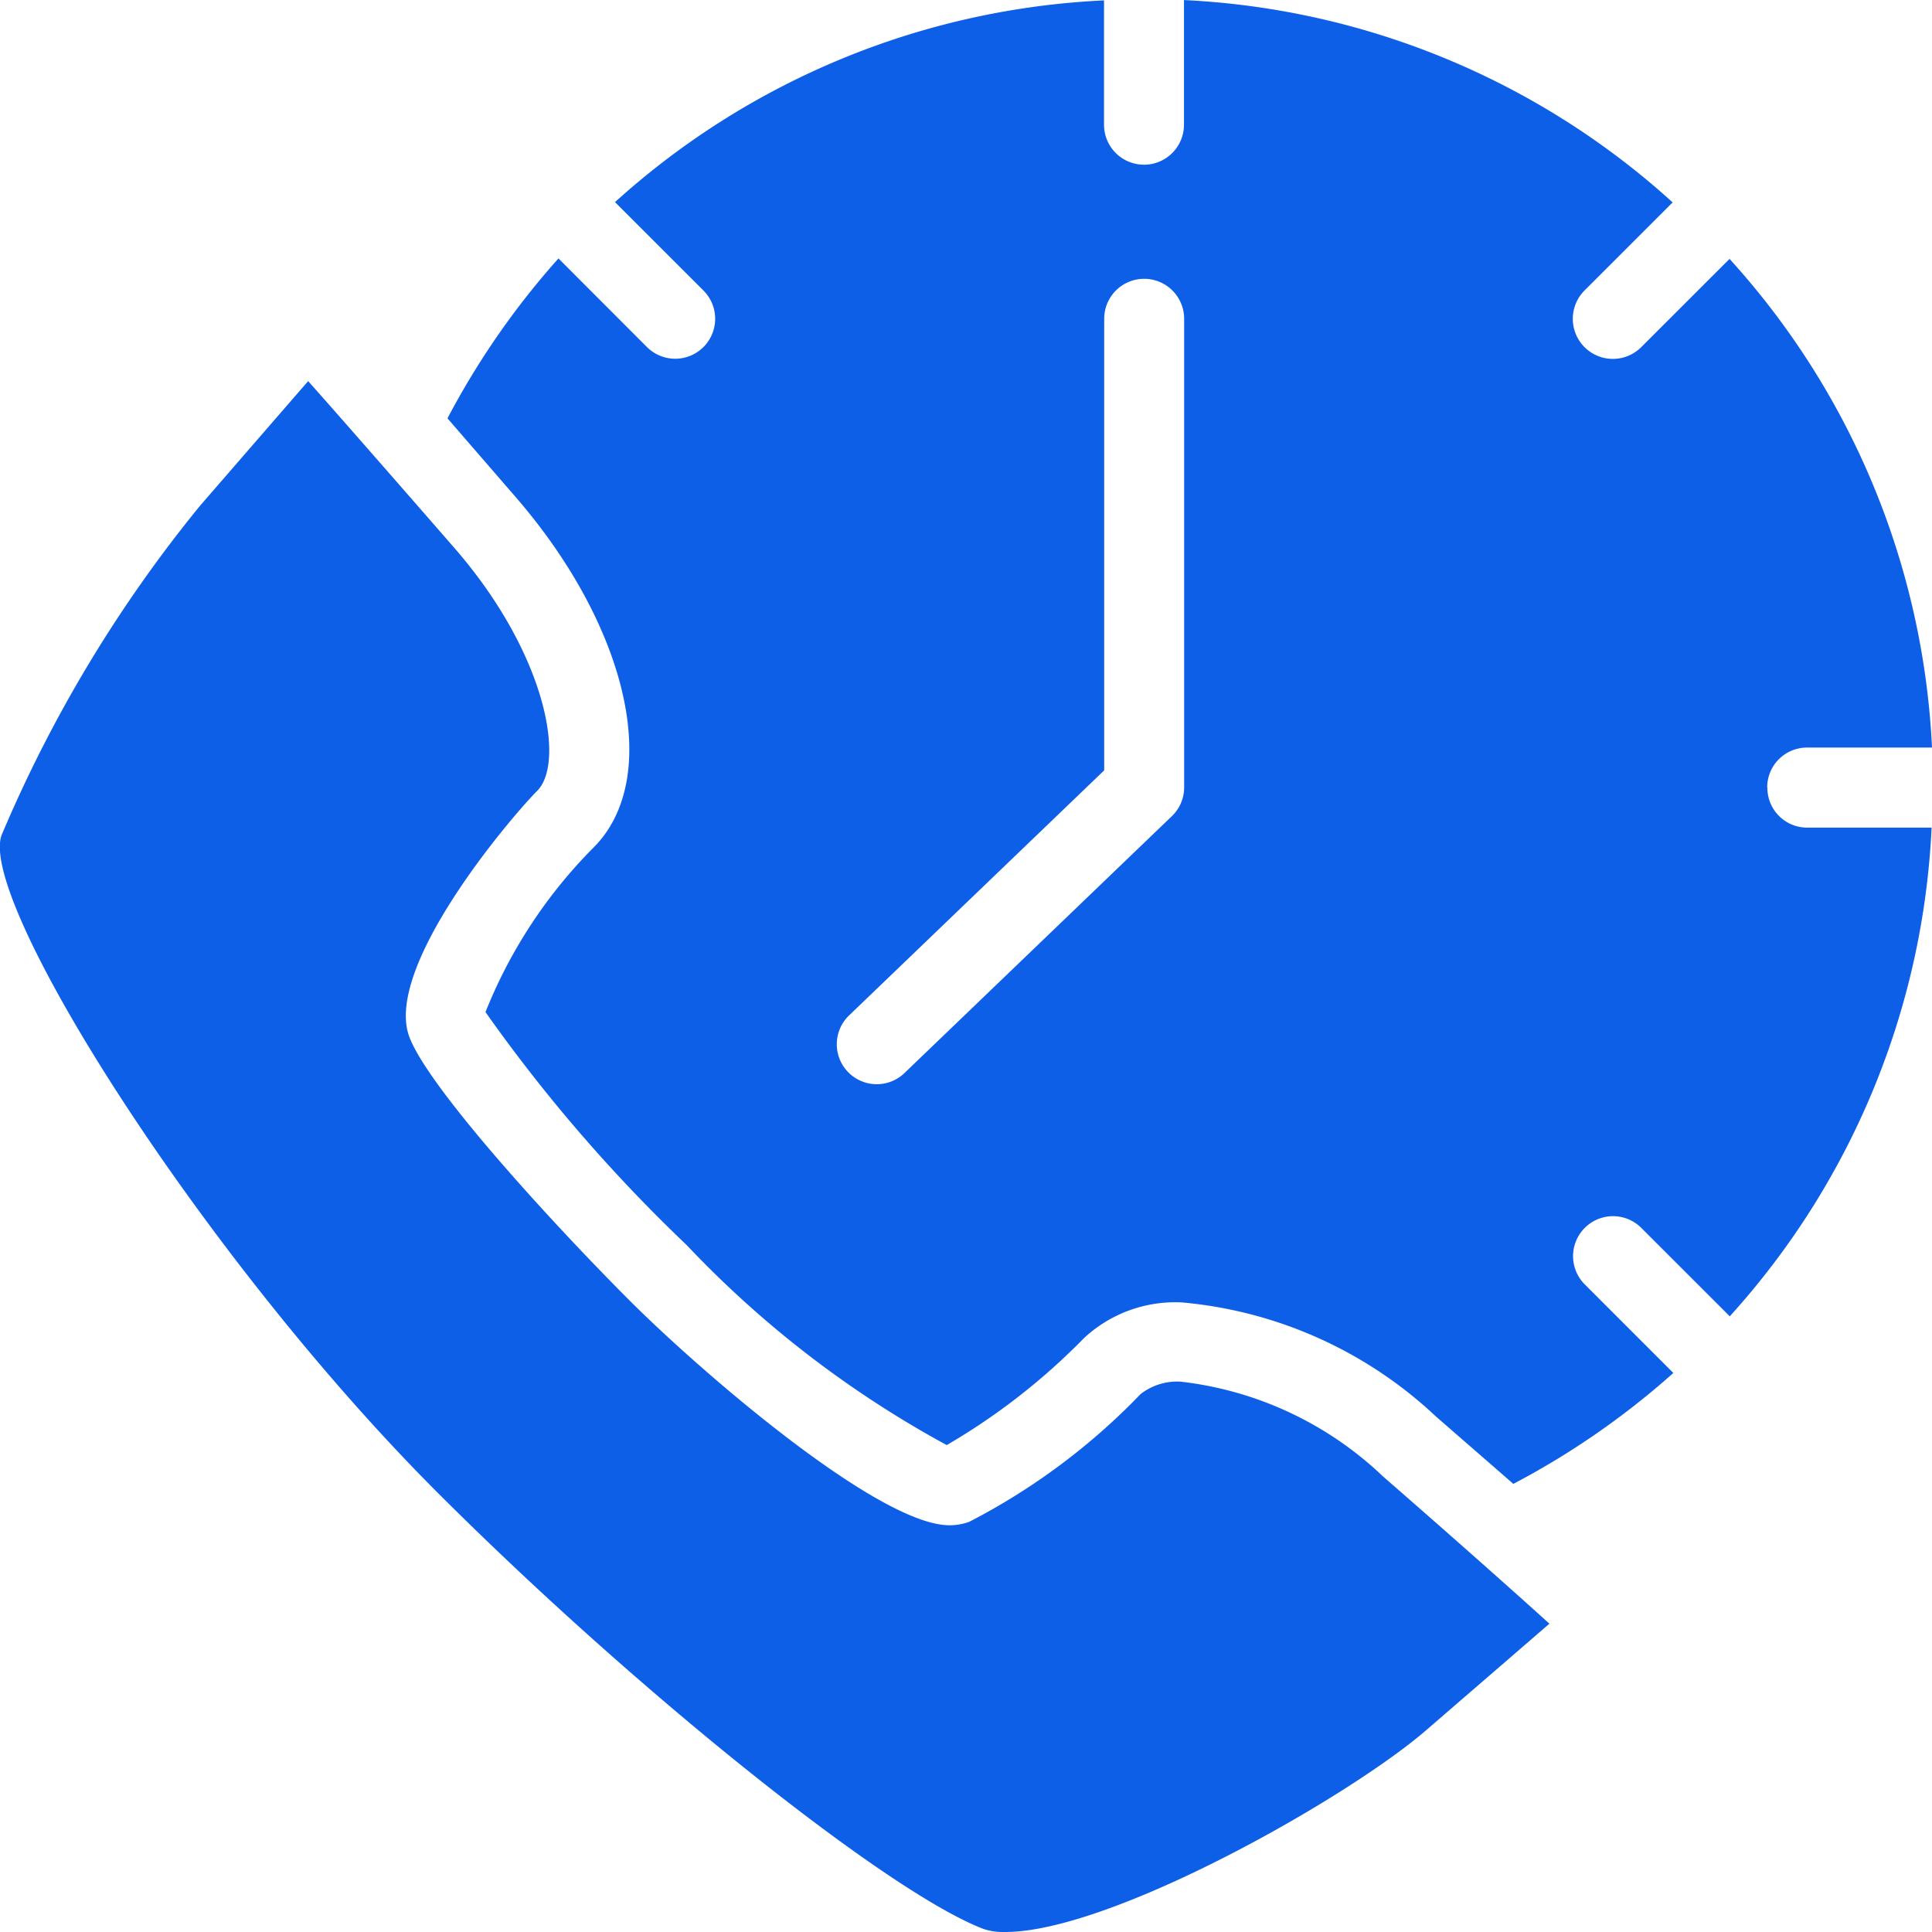
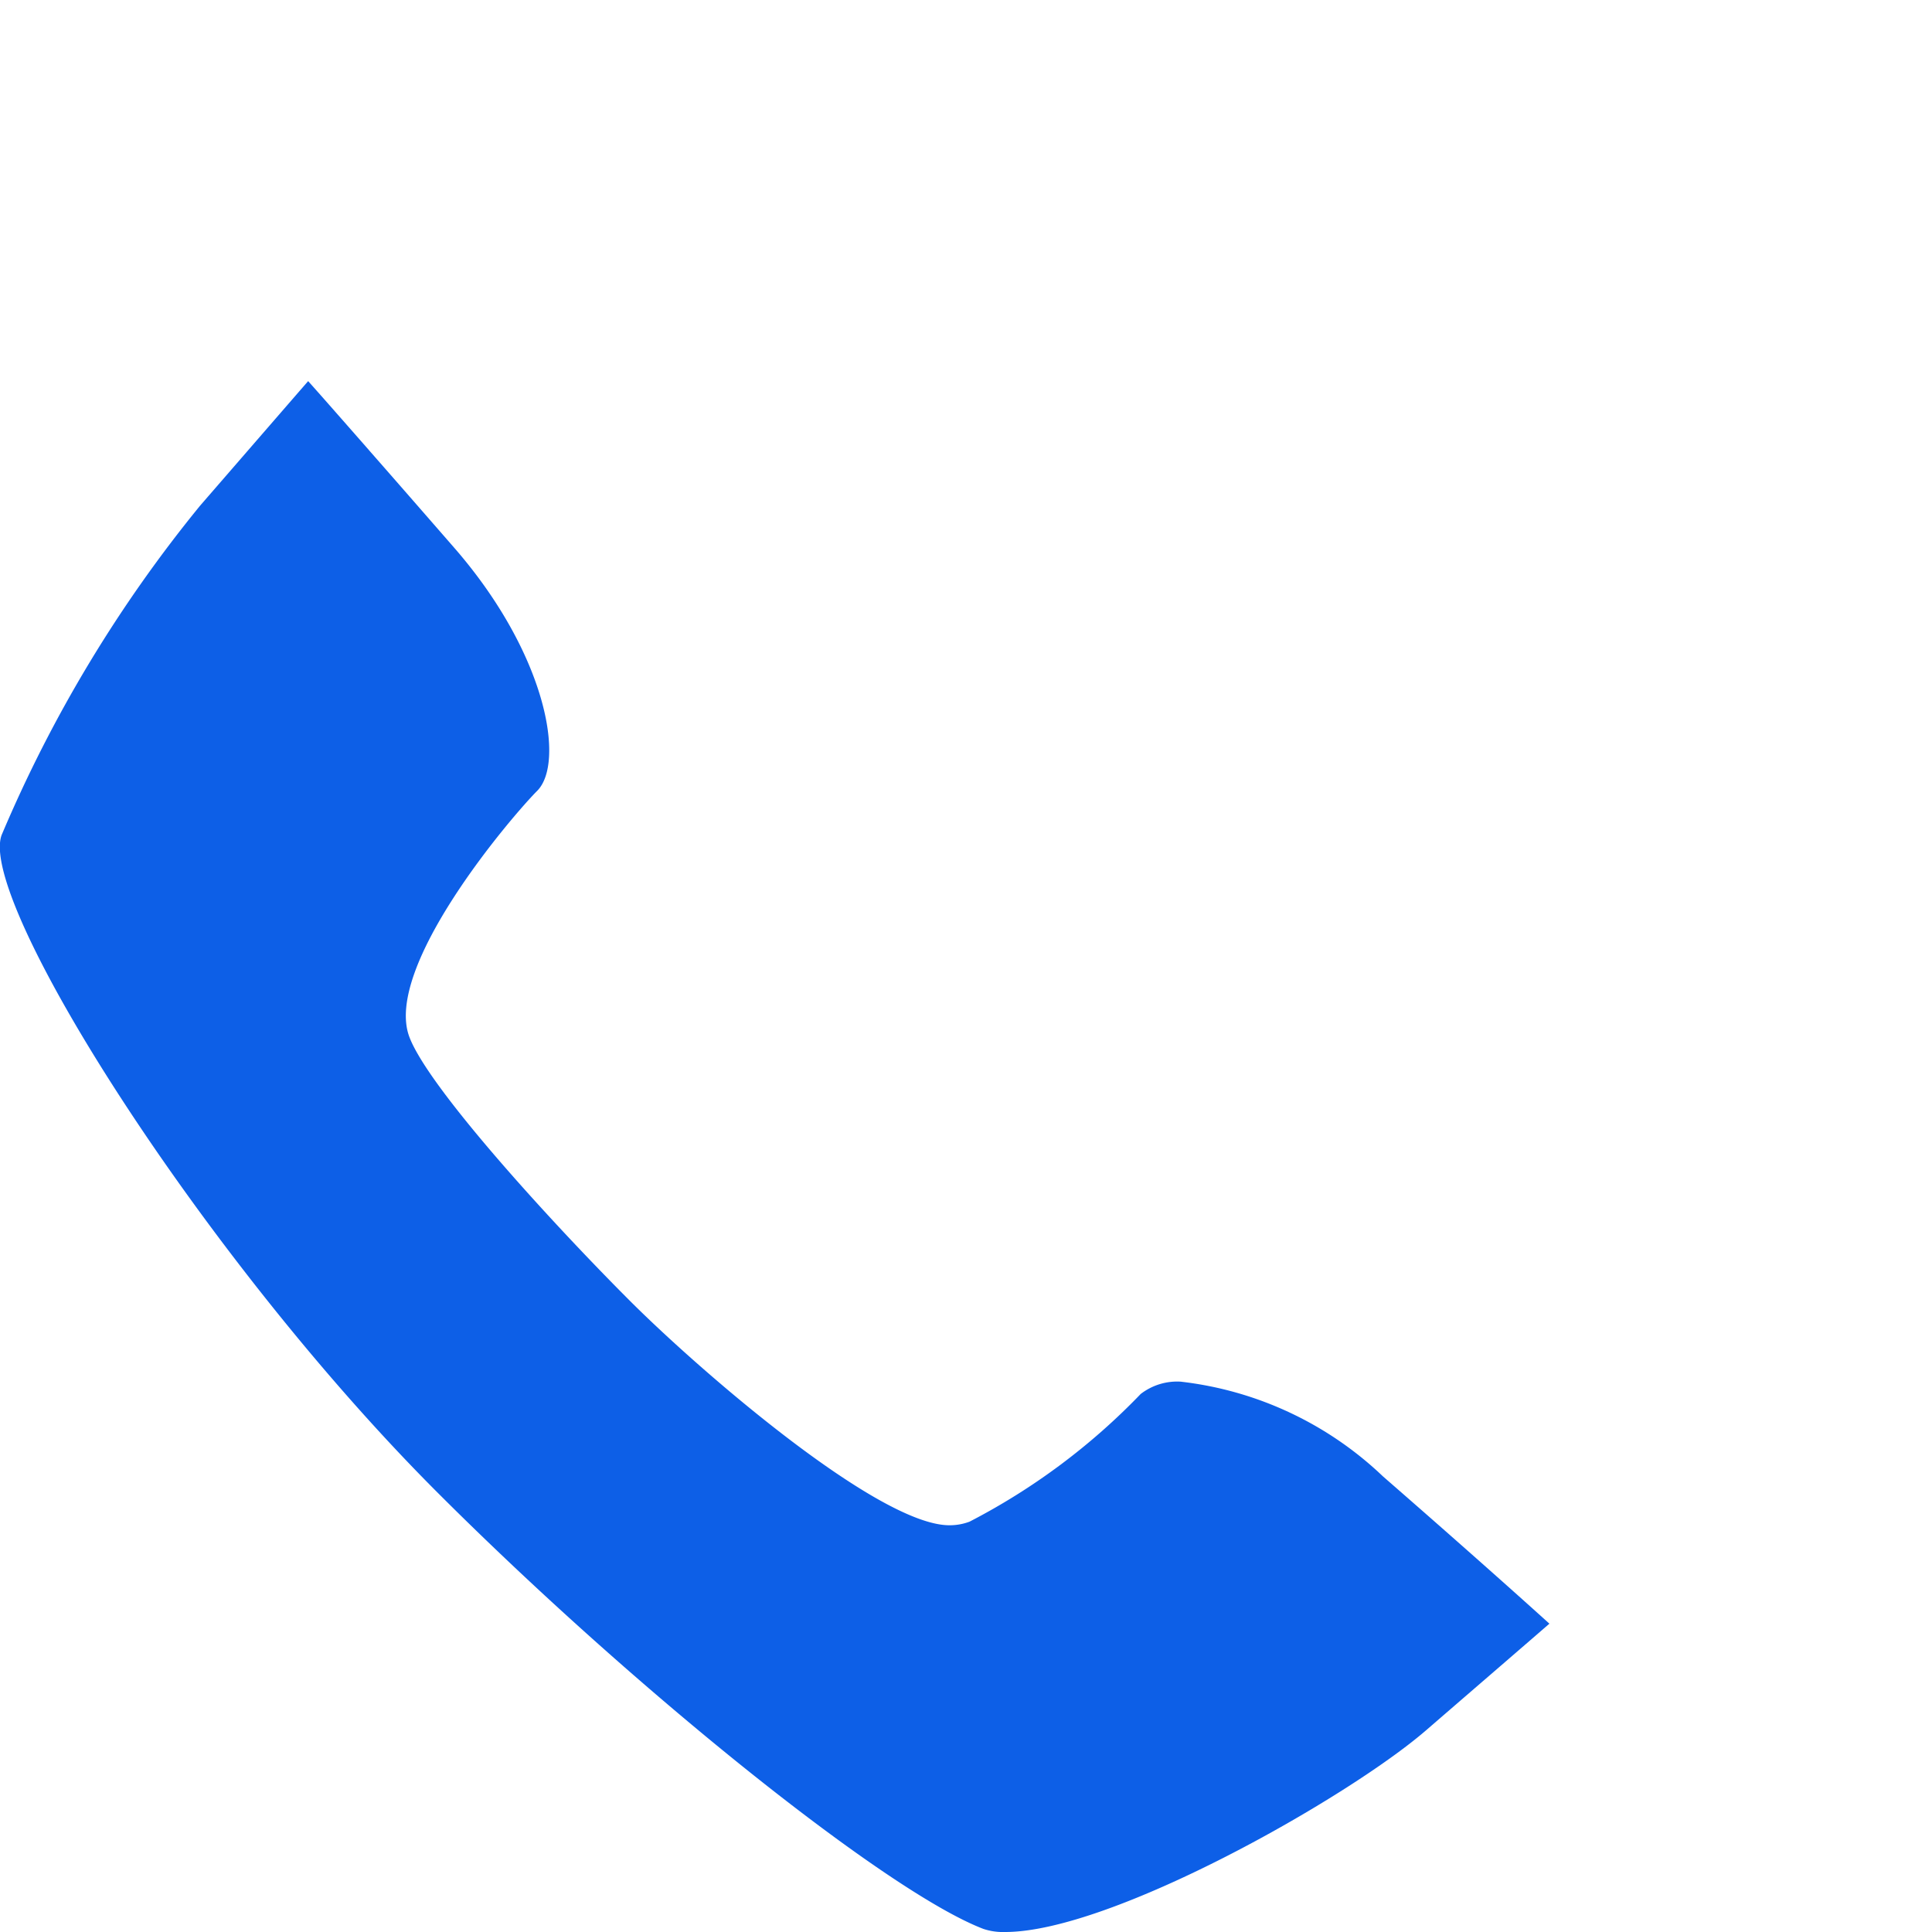
<svg xmlns="http://www.w3.org/2000/svg" width="34" height="34" viewBox="0 0 34 34">
  <g id="history" transform="translate(-15.63 -15.672)">
    <path id="Path_99133" data-name="Path 99133" d="M36.424,52.357a1.049,1.049,0,0,0-.72.216,11.5,11.5,0,0,1-3.012,2.247.994.994,0,0,1-.354.063c-1.249,0-4.381-2.709-5.618-3.945-1.374-1.374-3.543-3.745-3.885-4.646-.468-1.233,1.81-3.894,2.248-4.333.494-.494.173-2.4-1.453-4.271-.561-.644-1.067-1.224-1.5-1.717l-.009-.011c-.439-.5-.8-.912-1.068-1.212-.427.491-1.094,1.261-1.9,2.19a23.793,23.793,0,0,0-3.493,5.795c-.436,1.143,3.533,7.441,7.677,11.582,3.516,3.514,7.914,7.028,9.6,7.672a1.091,1.091,0,0,0,.383.054c1.869,0,6.029-2.362,7.4-3.544.925-.8,1.69-1.459,2.177-1.882-.618-.559-1.7-1.522-2.927-2.59a6.172,6.172,0,0,0-3.553-1.668Z" transform="translate(0 -12.369)" fill="#0d5fe7" />
-     <path id="Path_99134" data-name="Path 99134" d="M61.242,29.528a.7.7,0,0,1,.7-.7h2.2a13.754,13.754,0,0,0-3.563-8.6l-1.553,1.552a.7.7,0,0,1-1-.995l1.552-1.551a13.769,13.769,0,0,0-8.6-3.561v2.194a.7.7,0,0,1-1.407,0V15.679a13.774,13.774,0,0,0-8.606,3.55l1.557,1.556a.7.7,0,0,1-.995.994L39.97,20.22a14.013,14.013,0,0,0-1.953,2.814L39.2,24.4c2.01,2.309,2.606,4.97,1.386,6.189a8.626,8.626,0,0,0-1.9,2.894,27.7,27.7,0,0,0,3.54,4.1,18.342,18.342,0,0,0,4.577,3.52,11.4,11.4,0,0,0,2.417-1.884,2.359,2.359,0,0,1,1.715-.627A7.492,7.492,0,0,1,55.412,40.6c.525.457.974.847,1.362,1.186a14.03,14.03,0,0,0,2.816-1.952l-1.559-1.559a.7.7,0,1,1,.995-.994l1.557,1.556a13.756,13.756,0,0,0,3.552-8.6H61.945a.7.7,0,0,1-.7-.7Zm-10.261,0a.7.7,0,0,1-.216.507l-4.706,4.521a.7.7,0,1,1-.975-1.014l4.49-4.313V21.282a.7.7,0,0,1,1.407,0Z" transform="translate(-14.512)" fill="#0d5fe7" />
  </g>
</svg>